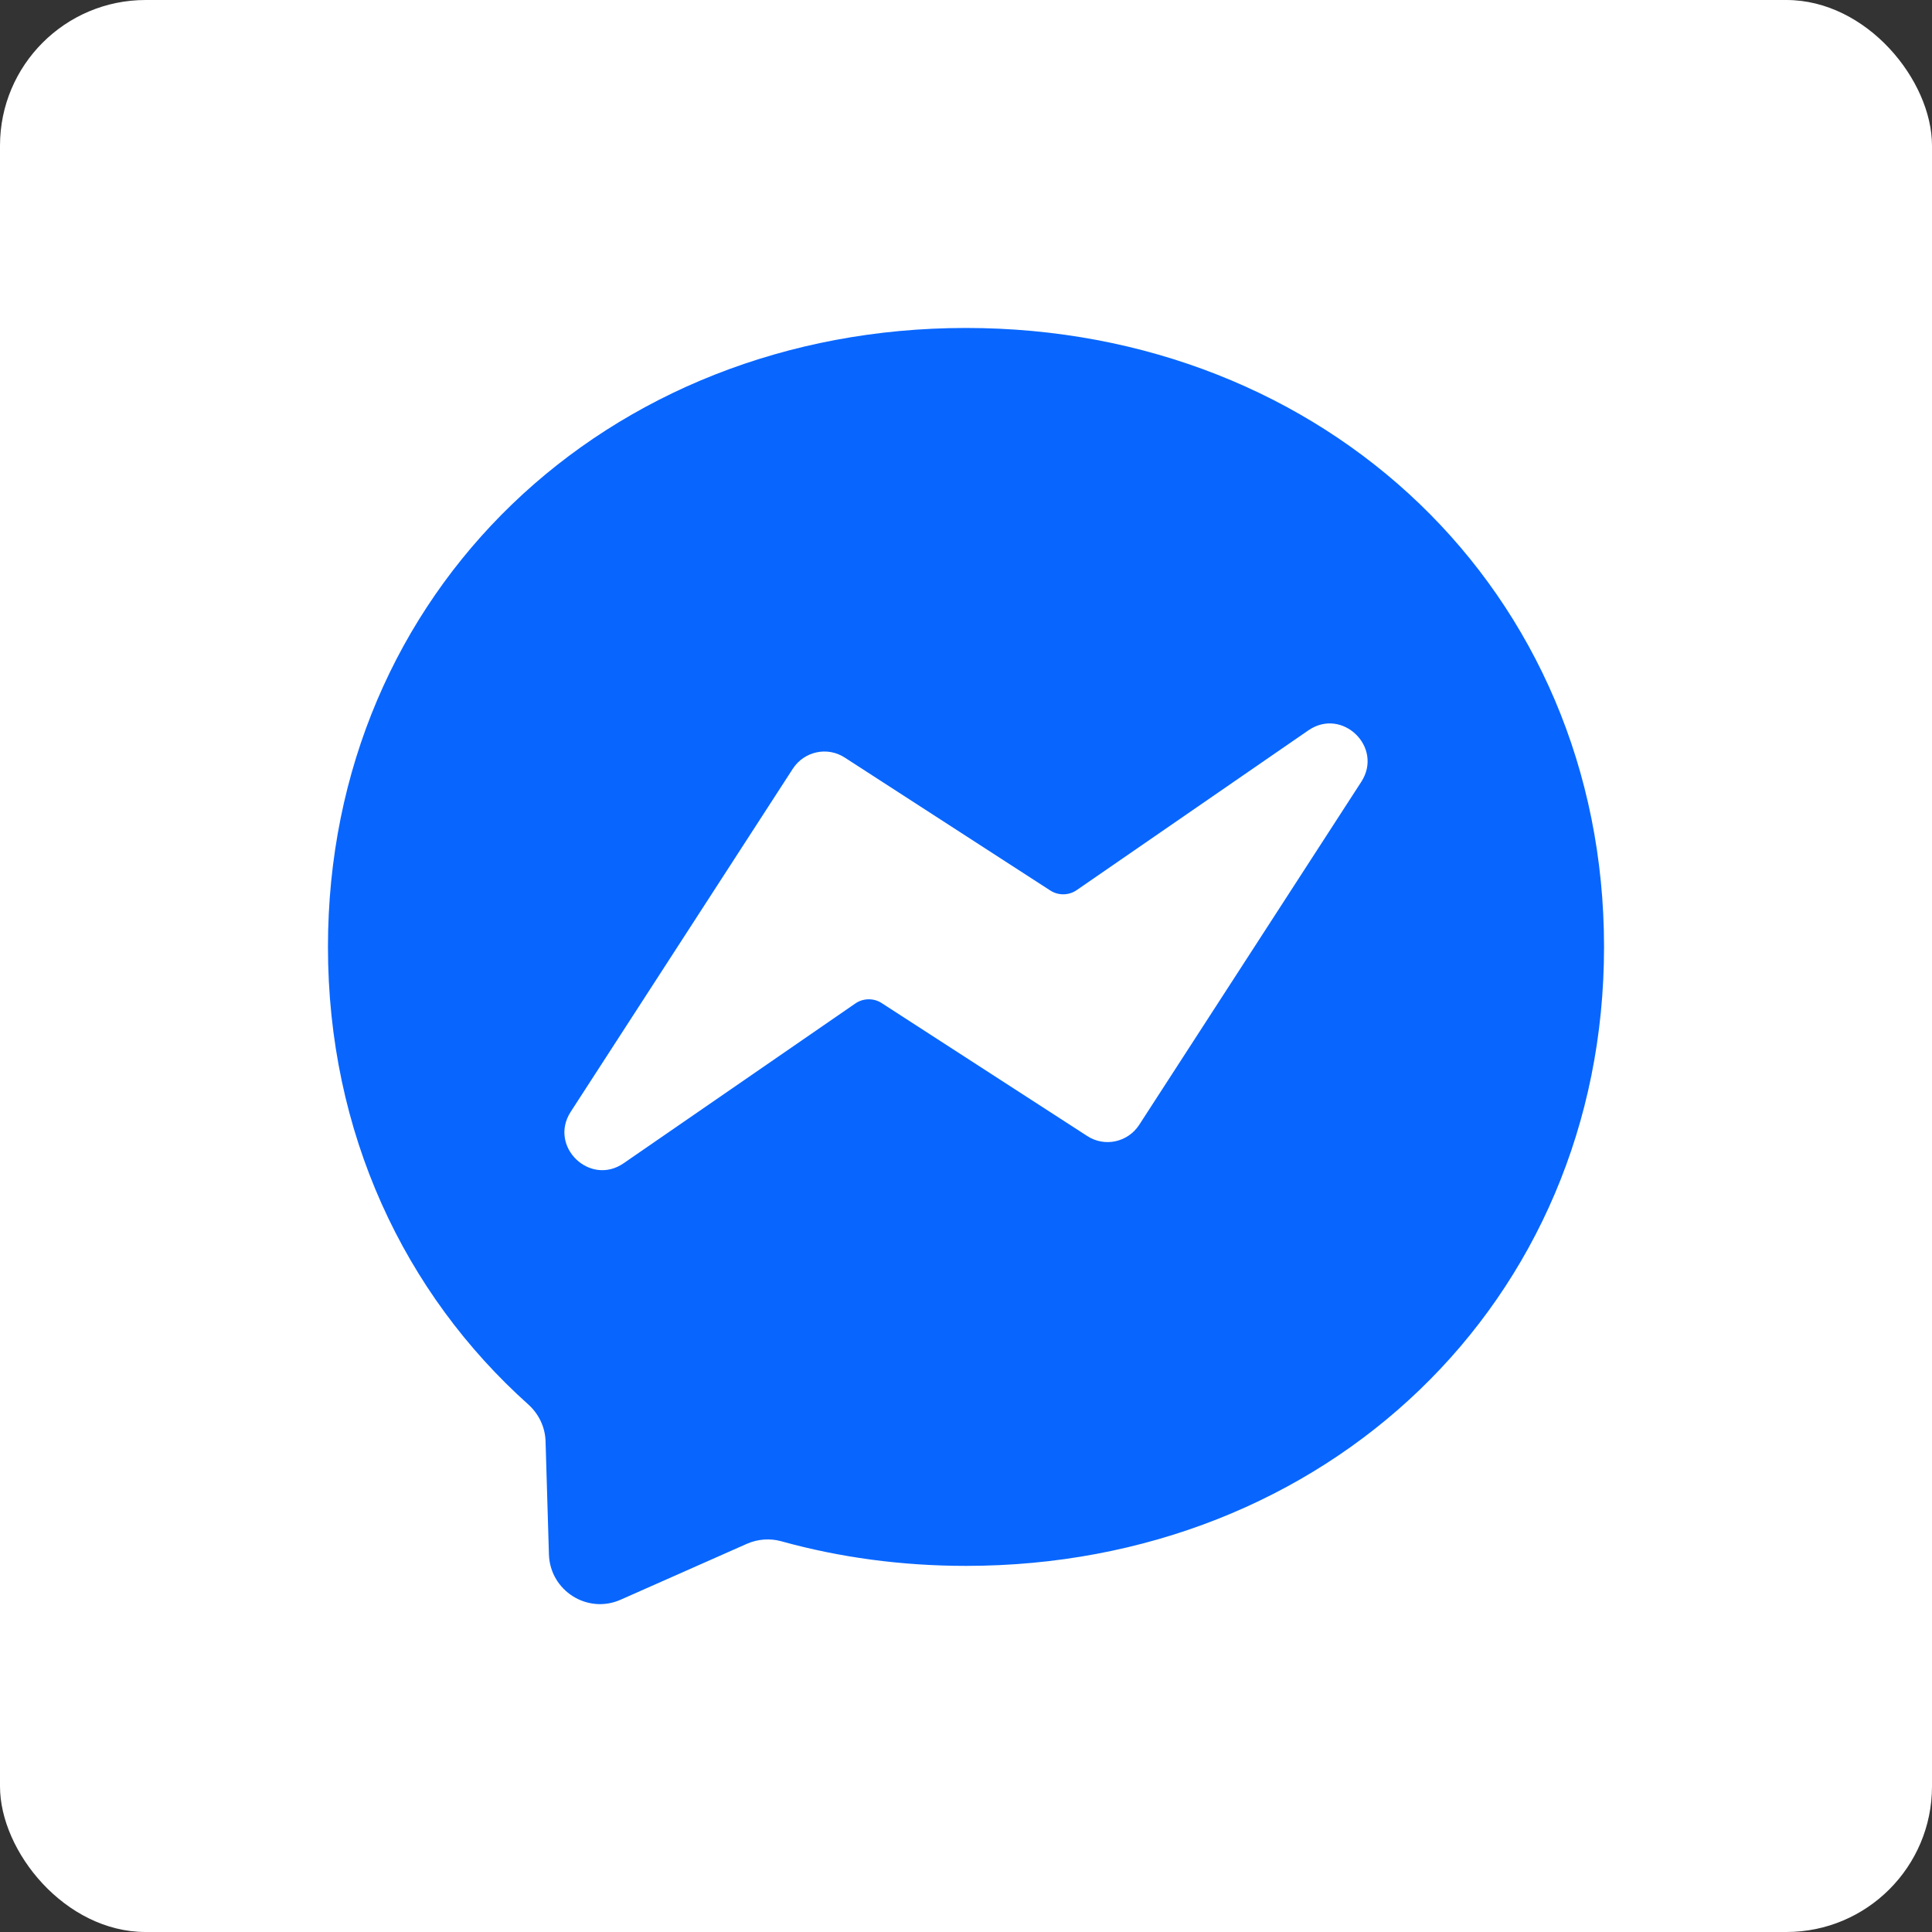
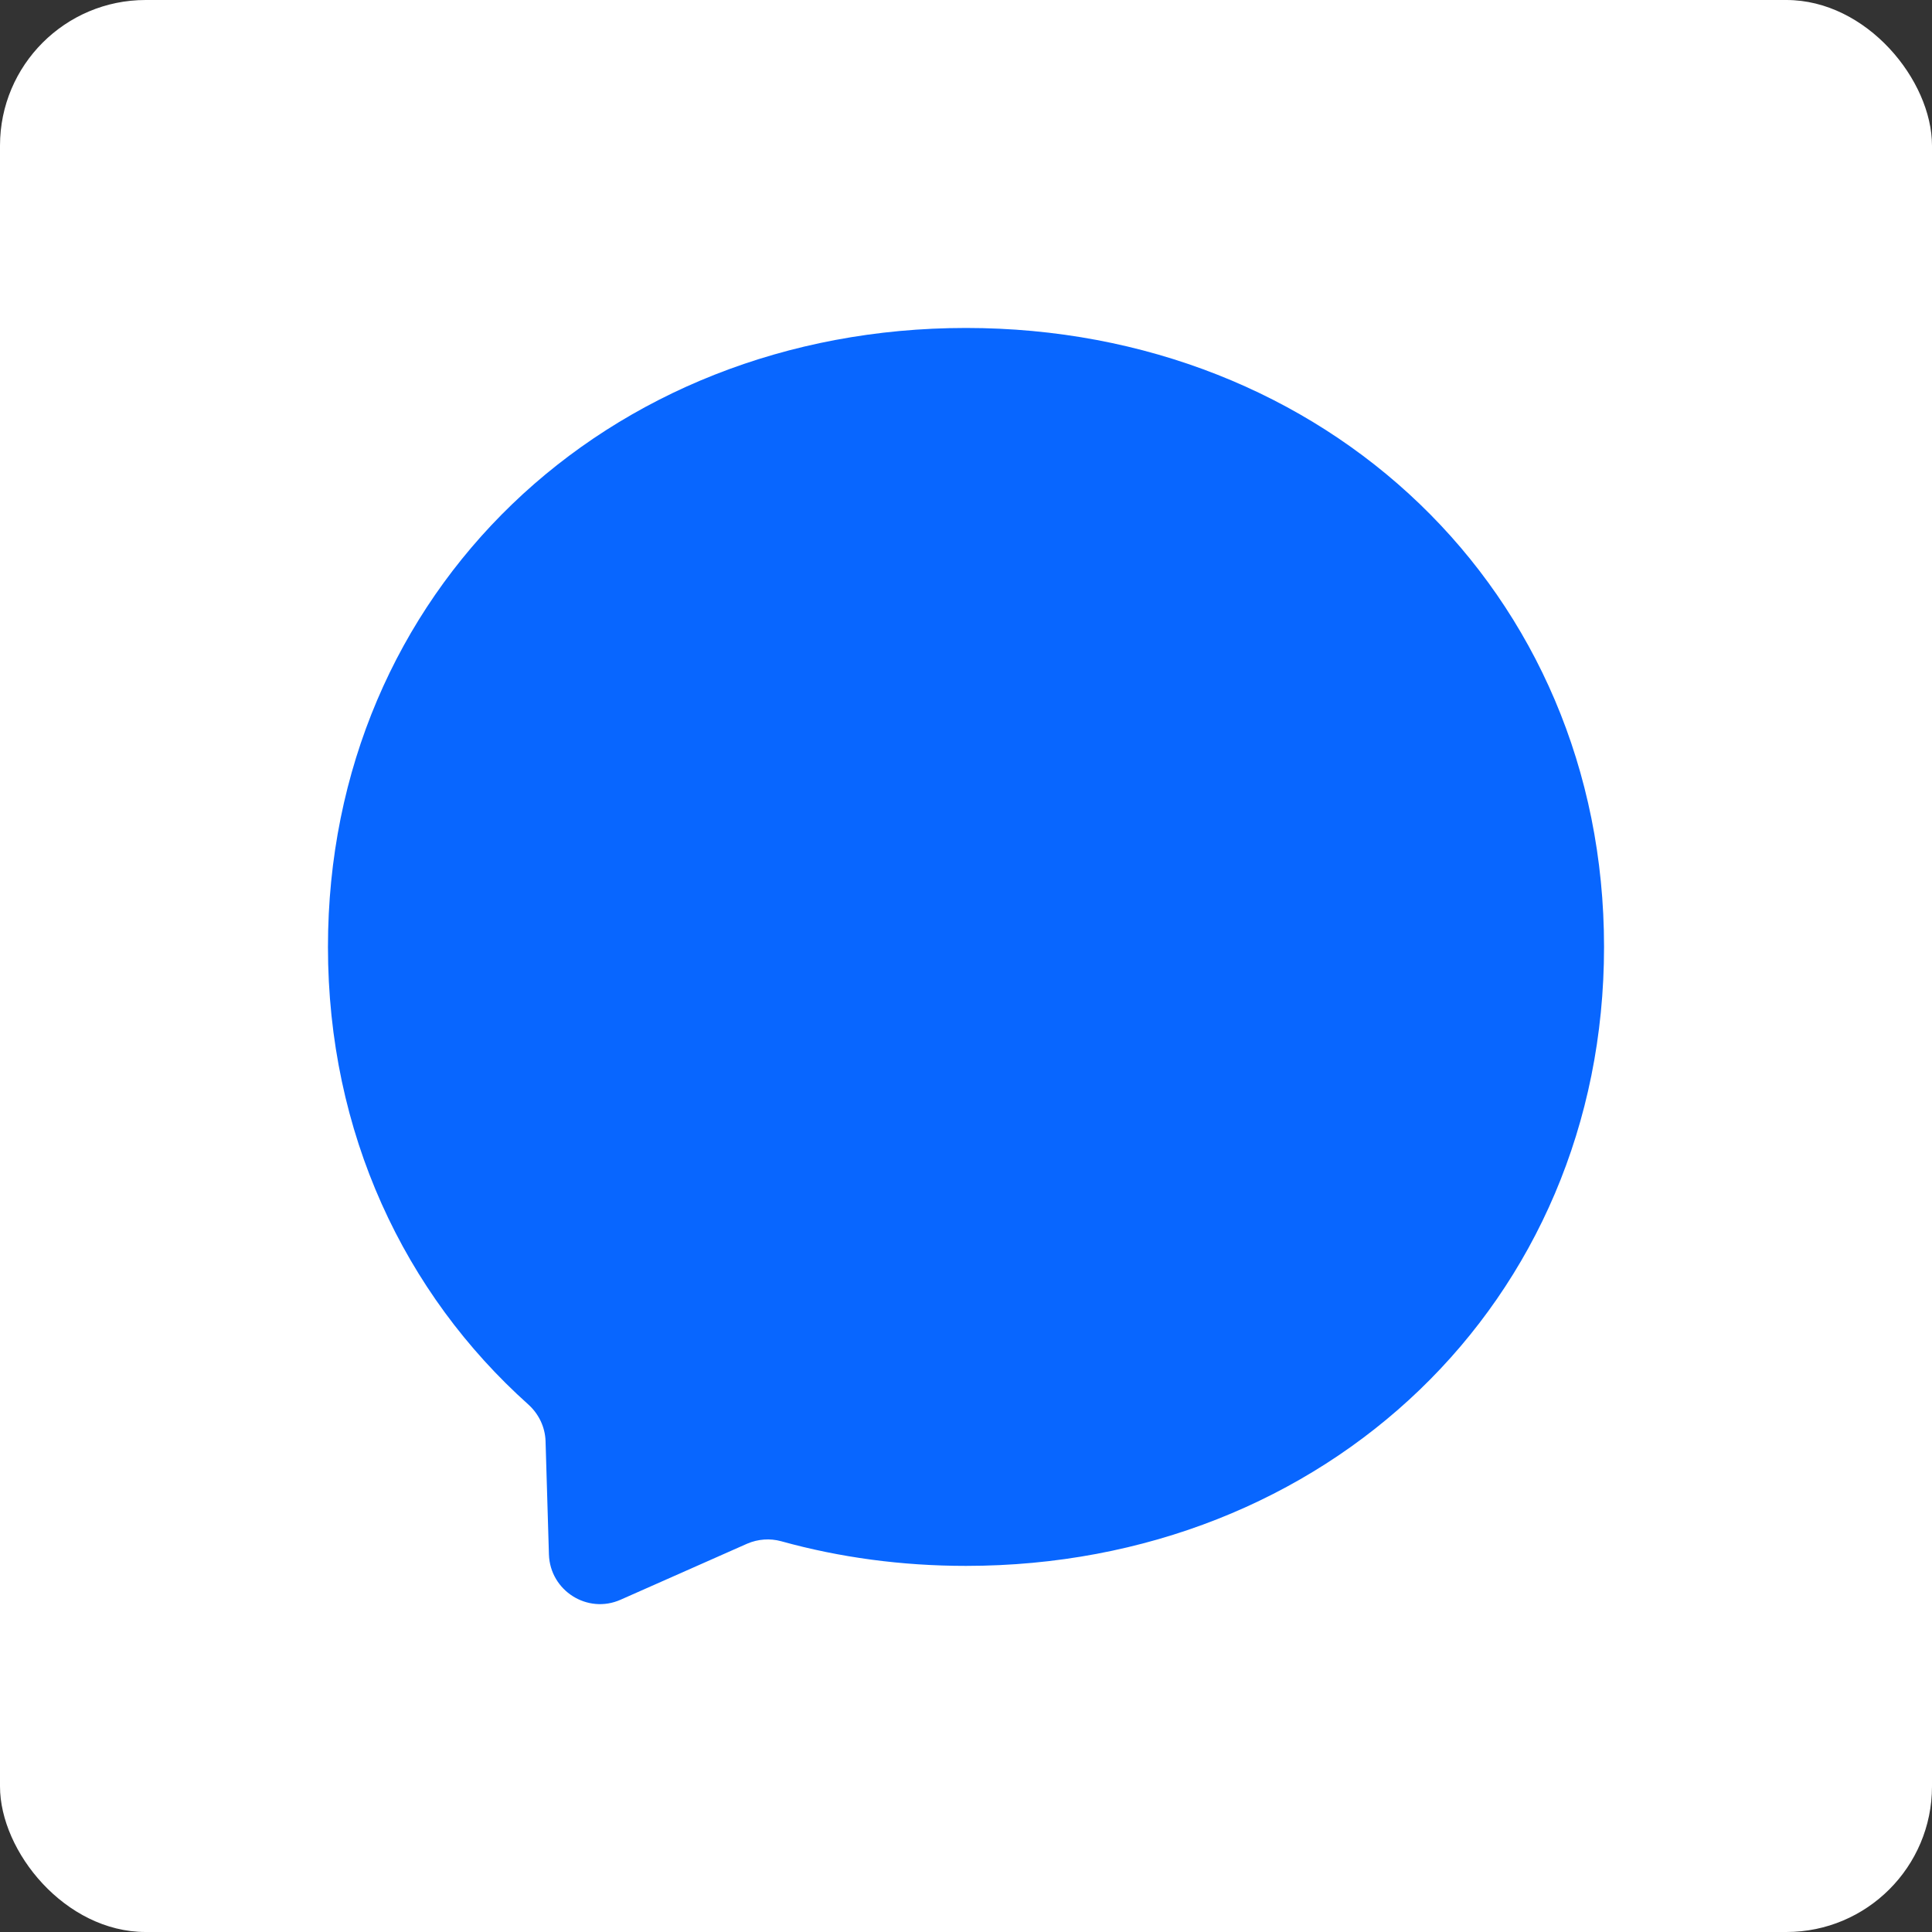
<svg xmlns="http://www.w3.org/2000/svg" id="Layer_1" data-name="Layer 1" viewBox="0 0 80 80">
  <rect x="0" y="0" width="80" height="80" fill="#333333" stroke="none" />
  <defs>
    <style>
      .cls-1 {
        fill: #0866ff;
      }

      .cls-2 {
        fill: #fff;
      }
    </style>
  </defs>
  <rect class="cls-2" width="80" height="80" rx="6.03" ry="6.03" />
  <g>
    <path class="cls-1" d="M66.42,39.21c0,14.72-11.54,25.63-26.42,25.63-2.67,0-5.24-.35-7.65-1.02-.47-.13-.97-.09-1.41.1l-5.24,2.32c-1.37.61-2.92-.37-2.97-1.87l-.14-4.7c-.02-.58-.28-1.12-.71-1.51-5.14-4.6-8.3-11.25-8.3-18.95,0-14.72,11.54-25.63,26.42-25.63s26.42,10.9,26.42,25.63Z" />
-     <path class="cls-2" d="M47.17,46.58l9.2-14.21c.92-1.43-.79-3.09-2.19-2.13l-9.6,6.62c-.32.22-.75.23-1.08.02l-8.52-5.51c-.72-.47-1.68-.26-2.15.46l-9.2,14.21c-.92,1.43.79,3.09,2.19,2.13l9.6-6.62c.32-.22.75-.23,1.08-.02l8.52,5.51c.72.47,1.68.26,2.15-.46h0Z" />
  </g>
</svg>